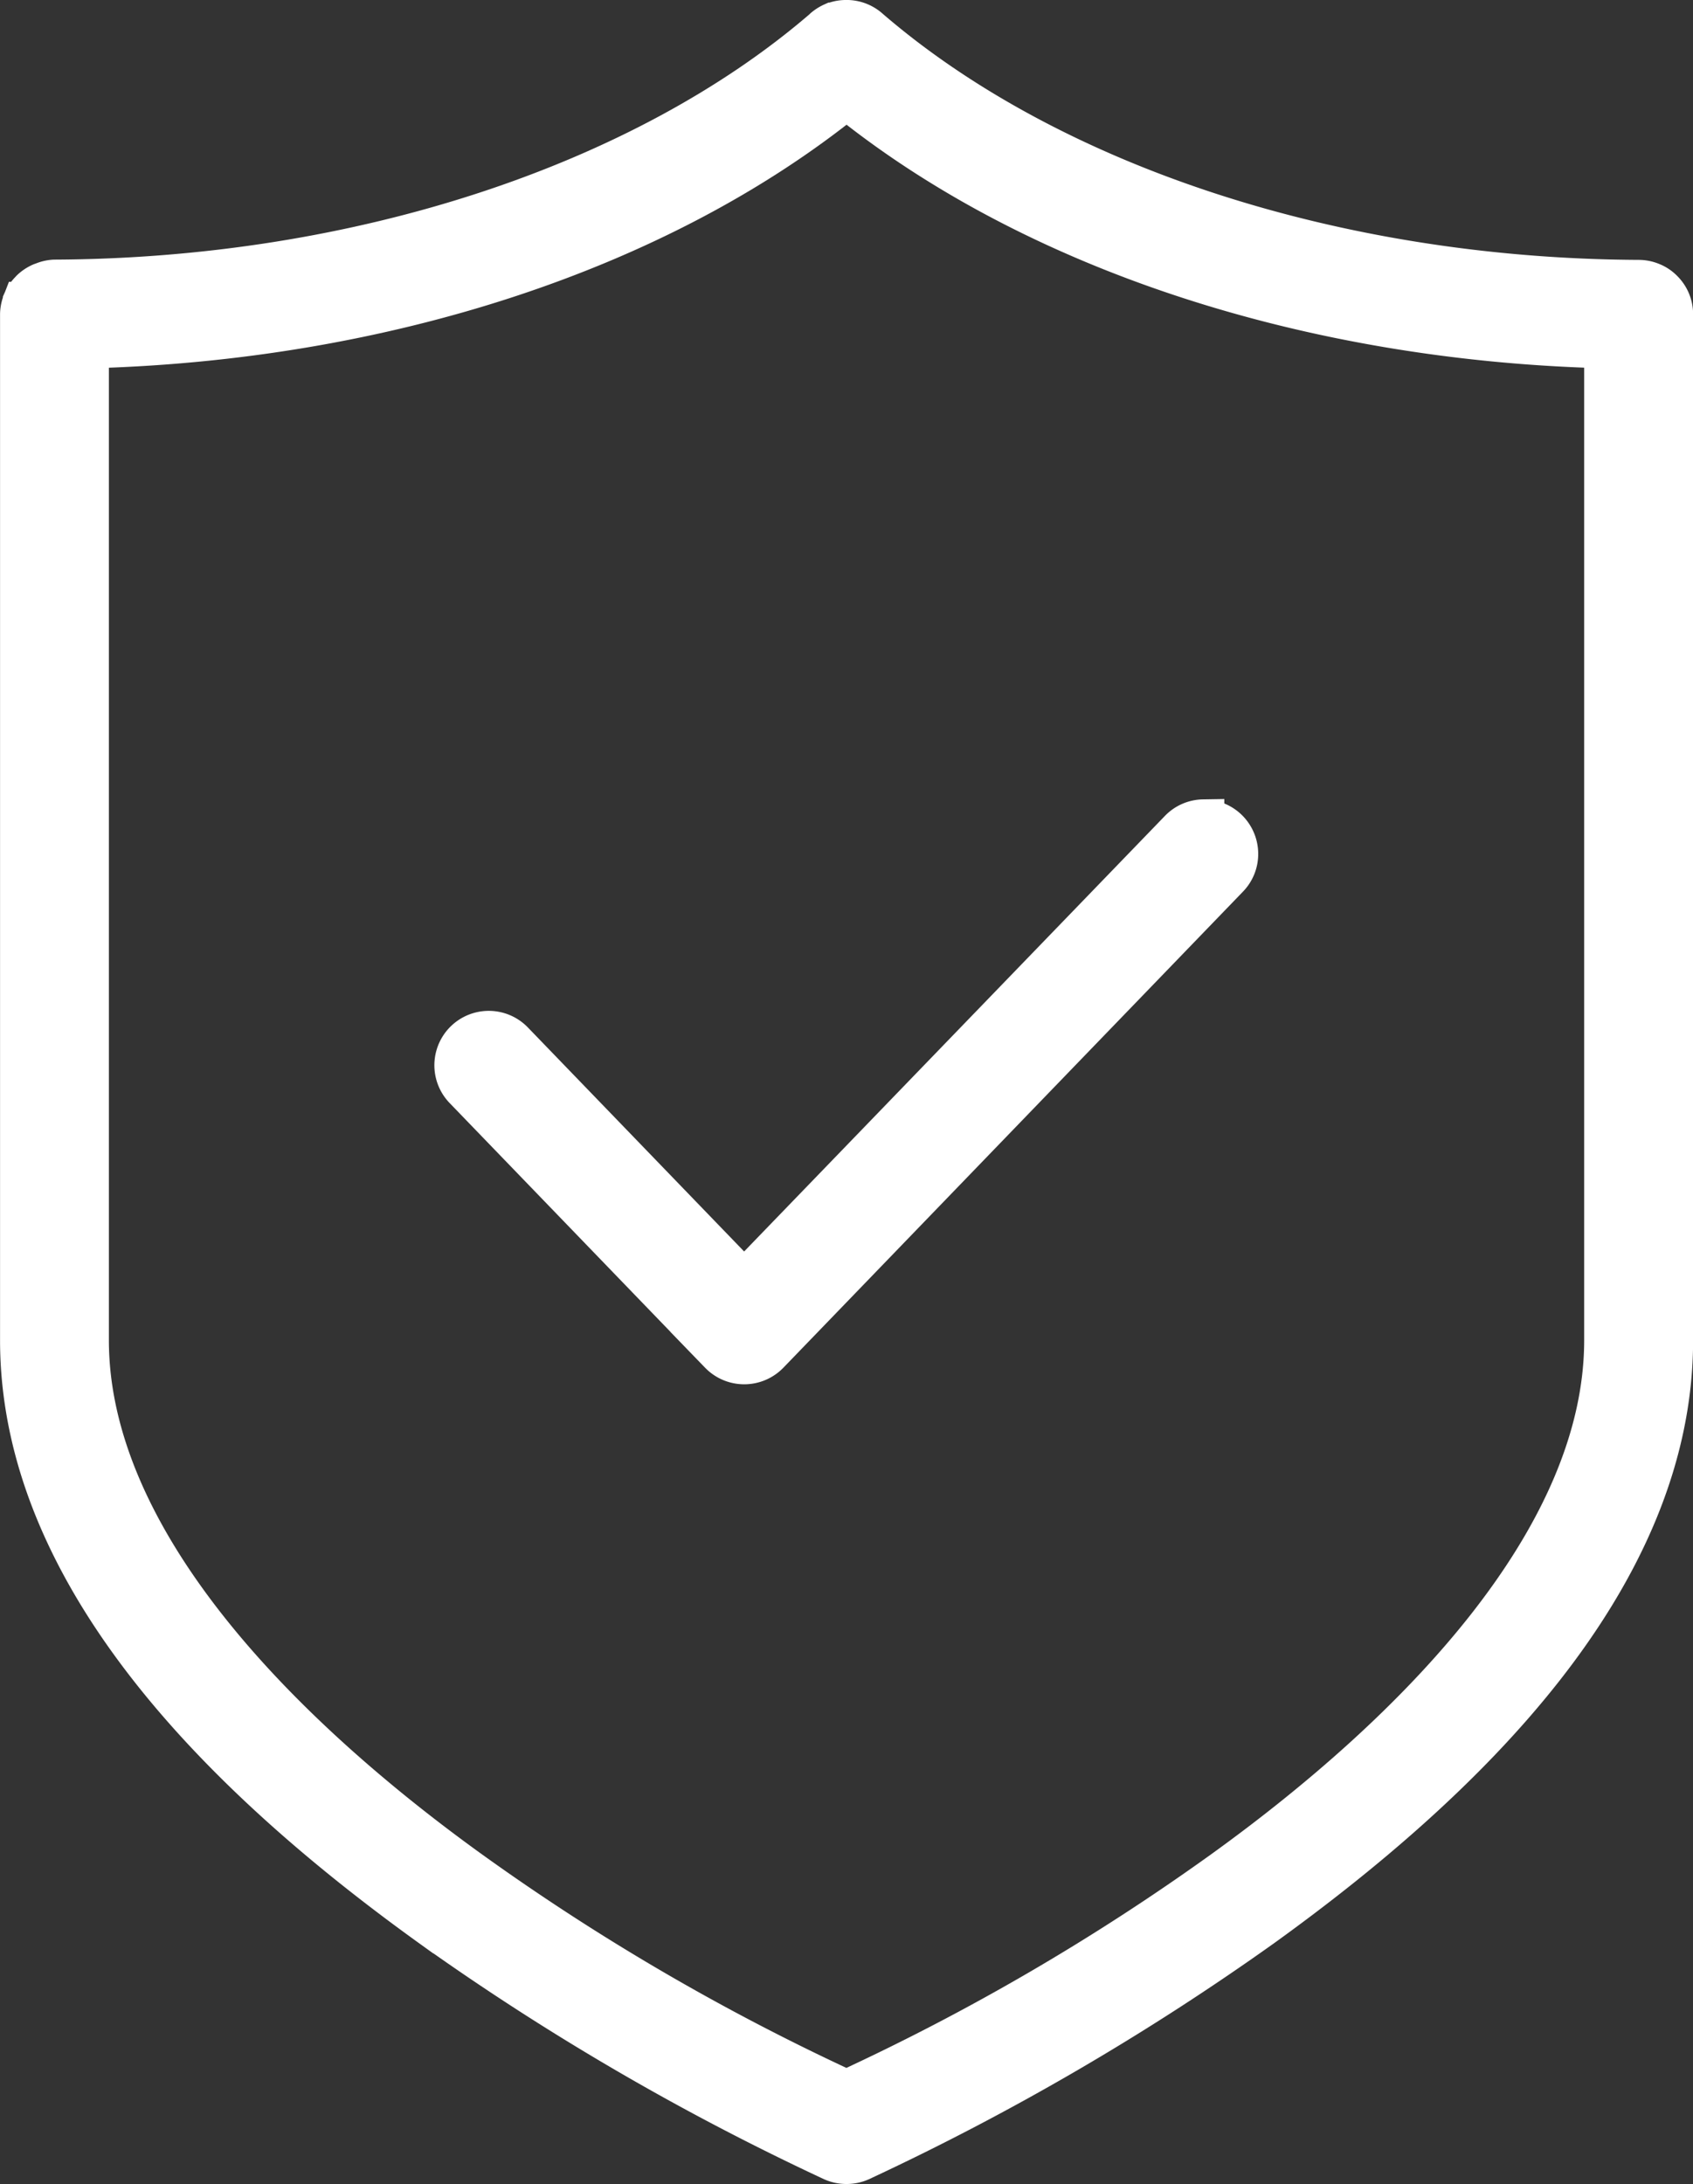
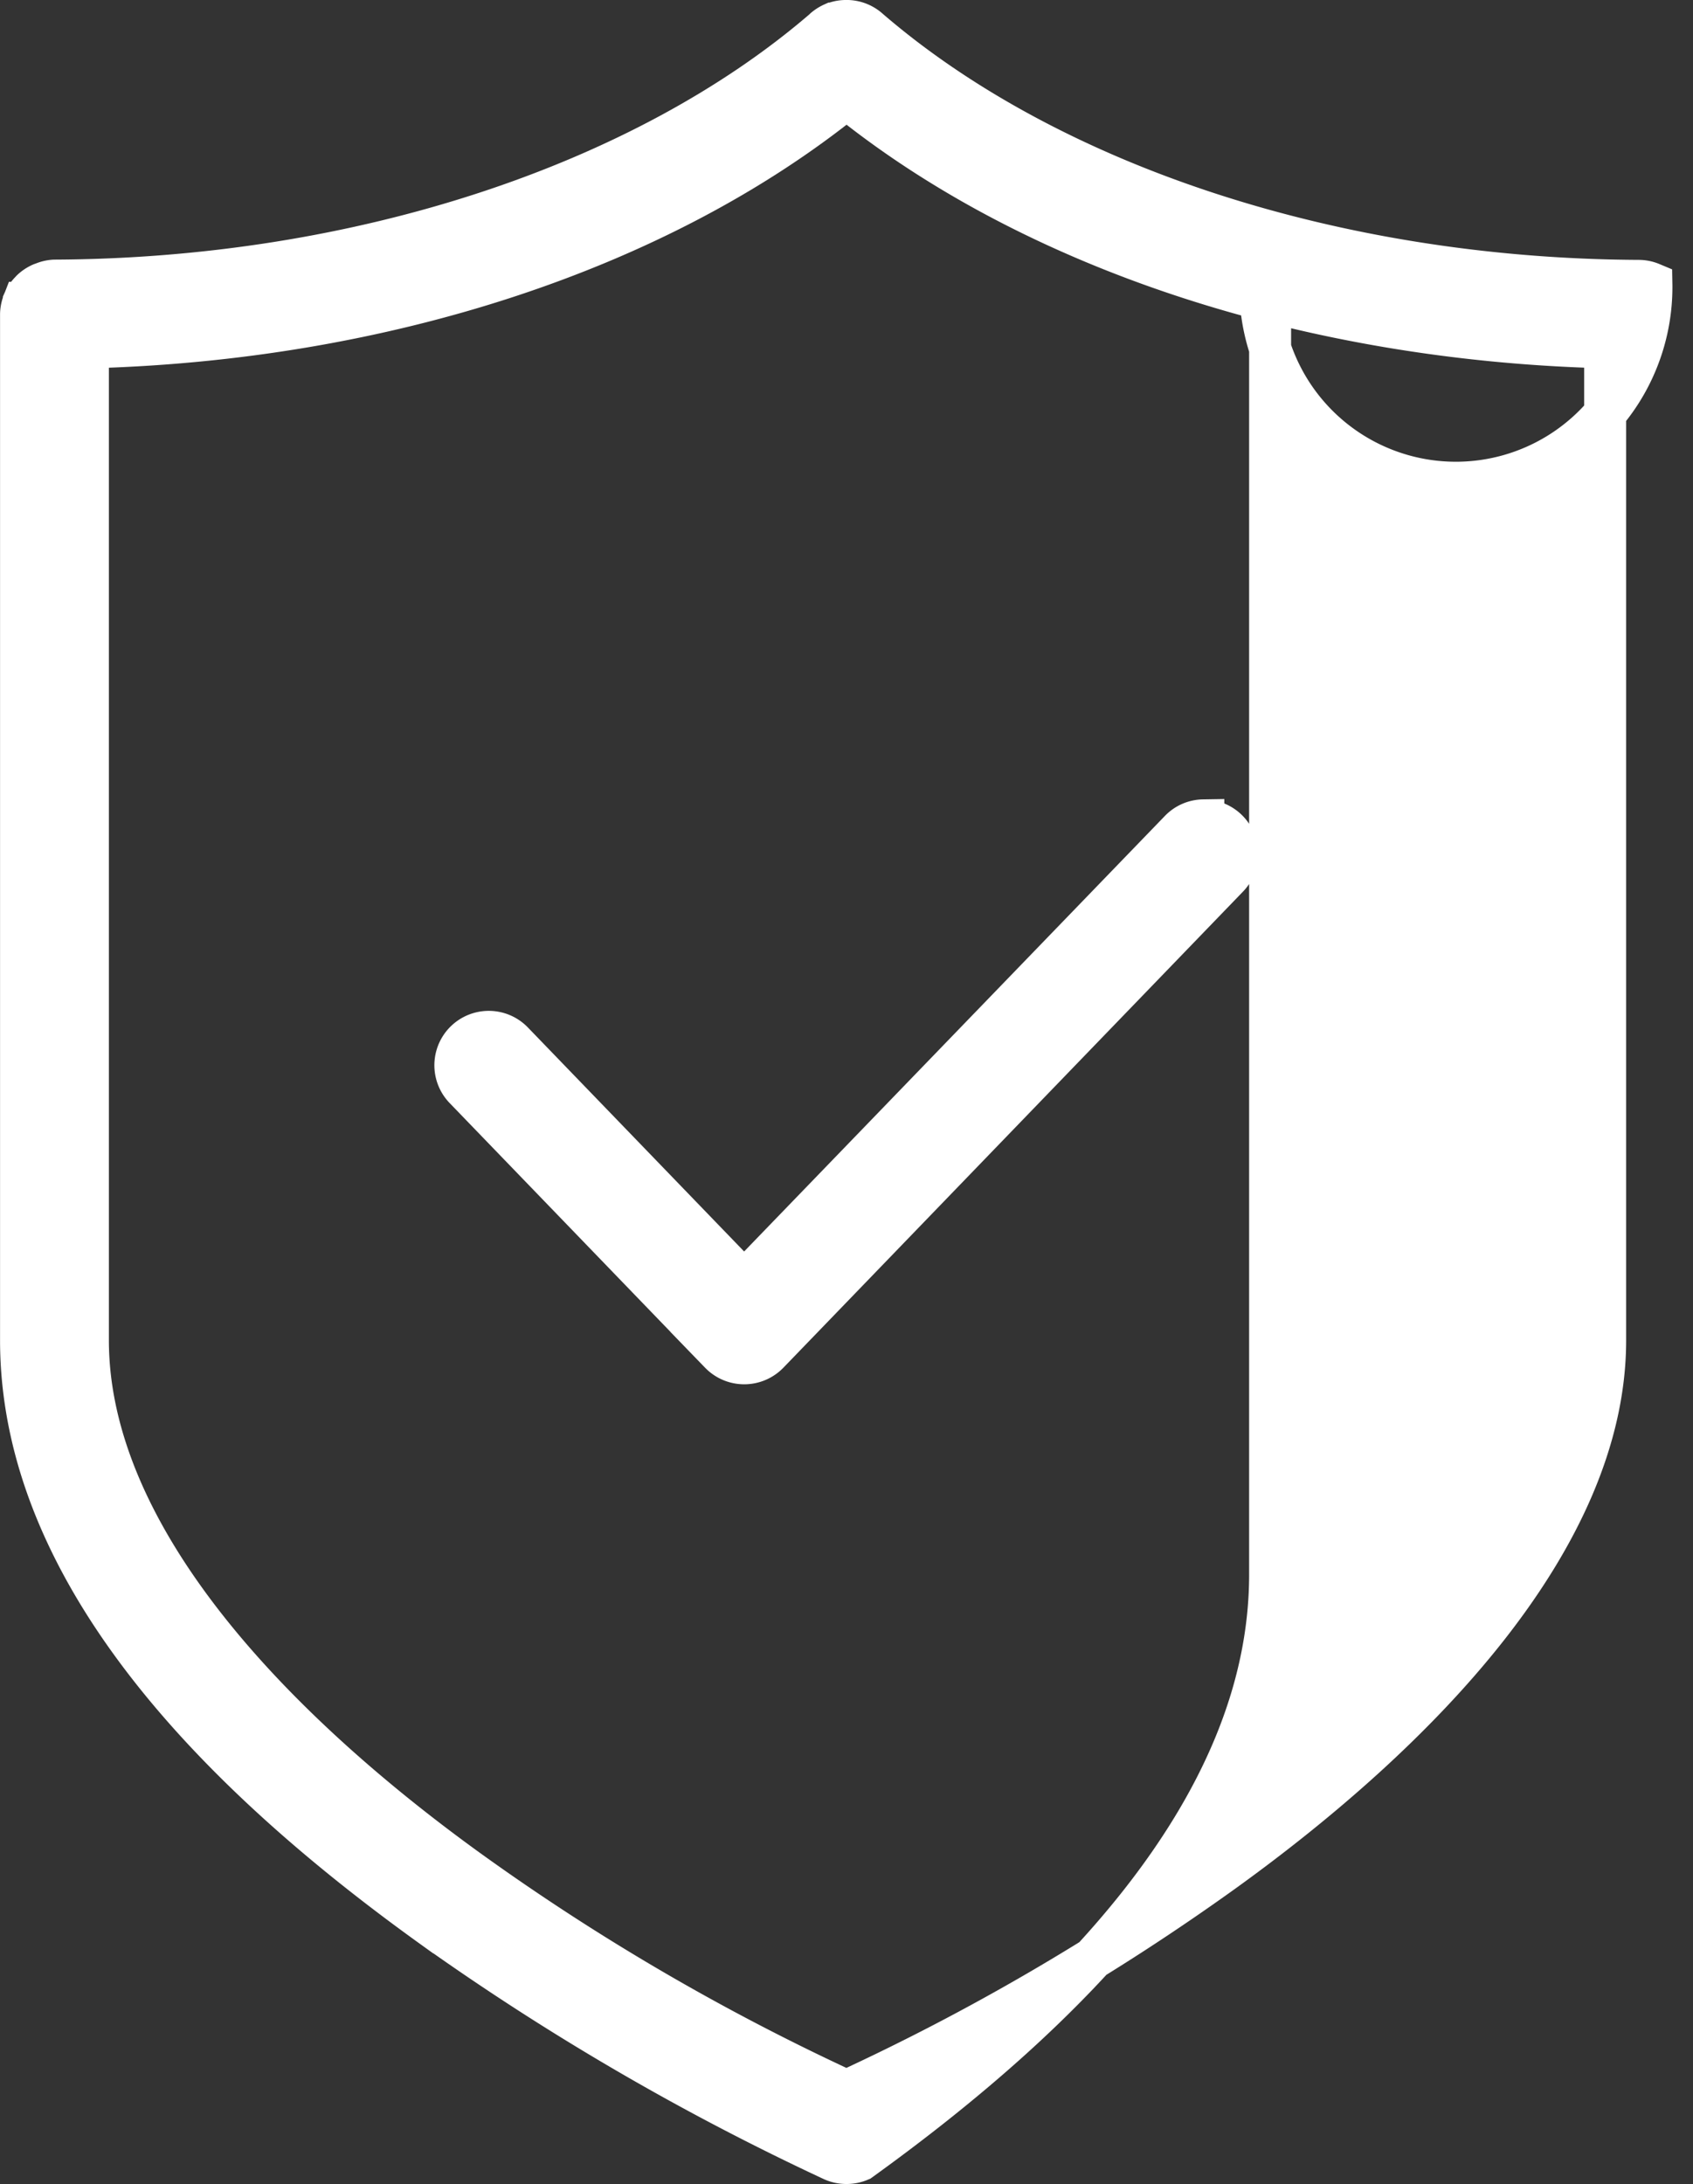
<svg xmlns="http://www.w3.org/2000/svg" width="32.264" height="41.611" viewBox="0 0 32.264 41.611">
  <rect x="0" y="0" width="32.264" height="41.611" fill="#333333" stroke="none" />
-   <path id="Path_52" data-name="Path 52" d="M27.156,0s0,0-.006,0a.622.622,0,0,0-.222.049l-.006,0a.684.684,0,0,0-.159.1l-.016.016c-3.432,2.954-8.871,4.757-14.664,4.781A.635.635,0,0,0,11.86,5a.131.131,0,0,0-.03.01.651.651,0,0,0-.18.121l-.024.026a.633.633,0,0,0-.123.18c0,.011-.008.022-.011.032a.633.633,0,0,0-.043.217V25.132c0,4.551,3.977,8.4,7.814,11.16a48.36,48.36,0,0,0,7.658,4.462h0a.65.65,0,0,0,.518,0A48.411,48.411,0,0,0,35.1,36.292c3.837-2.764,7.814-6.609,7.814-11.16l0-19.538V5.585a.627.627,0,0,0-.187-.446A.6.6,0,0,0,42.519,5a.633.633,0,0,0-.242-.049C36.483,4.925,31.044,3.123,27.611.167A.635.635,0,0,0,27.21,0L27.2,0h-.045Zm.024,1.465c3.6,2.906,8.853,4.61,14.458,4.752V25.132c0,3.781-3.571,7.451-7.282,10.124a43.7,43.7,0,0,1-7.178,4.181,43.648,43.648,0,0,1-7.173-4.181c-3.711-2.673-7.282-6.343-7.282-10.124V6.218c5.6-.142,10.854-1.846,14.456-4.75Zm6.8,13.764v0a.631.631,0,0,0-.451.2l-8.3,8.589-4.409-4.566h0a.636.636,0,0,0-.915.885l4.867,5.041a.639.639,0,0,0,.918,0l8.754-9.065a.631.631,0,0,0,.182-.454.637.637,0,0,0-.647-.628Z" transform="translate(-11.048 0.4)" fill="#fff" stroke="#fff" stroke-width="0.8" />
+   <path id="Path_52" data-name="Path 52" d="M27.156,0s0,0-.006,0a.622.622,0,0,0-.222.049l-.006,0a.684.684,0,0,0-.159.1l-.016.016c-3.432,2.954-8.871,4.757-14.664,4.781A.635.635,0,0,0,11.86,5a.131.131,0,0,0-.03.01.651.651,0,0,0-.18.121l-.024.026a.633.633,0,0,0-.123.18c0,.011-.008.022-.011.032a.633.633,0,0,0-.043.217V25.132c0,4.551,3.977,8.4,7.814,11.16a48.36,48.36,0,0,0,7.658,4.462h0a.65.65,0,0,0,.518,0c3.837-2.764,7.814-6.609,7.814-11.16l0-19.538V5.585a.627.627,0,0,0-.187-.446A.6.6,0,0,0,42.519,5a.633.633,0,0,0-.242-.049C36.483,4.925,31.044,3.123,27.611.167A.635.635,0,0,0,27.21,0L27.2,0h-.045Zm.024,1.465c3.6,2.906,8.853,4.61,14.458,4.752V25.132c0,3.781-3.571,7.451-7.282,10.124a43.7,43.7,0,0,1-7.178,4.181,43.648,43.648,0,0,1-7.173-4.181c-3.711-2.673-7.282-6.343-7.282-10.124V6.218c5.6-.142,10.854-1.846,14.456-4.75Zm6.8,13.764v0a.631.631,0,0,0-.451.2l-8.3,8.589-4.409-4.566h0a.636.636,0,0,0-.915.885l4.867,5.041a.639.639,0,0,0,.918,0l8.754-9.065a.631.631,0,0,0,.182-.454.637.637,0,0,0-.647-.628Z" transform="translate(-11.048 0.4)" fill="#fff" stroke="#fff" stroke-width="0.8" />
</svg>